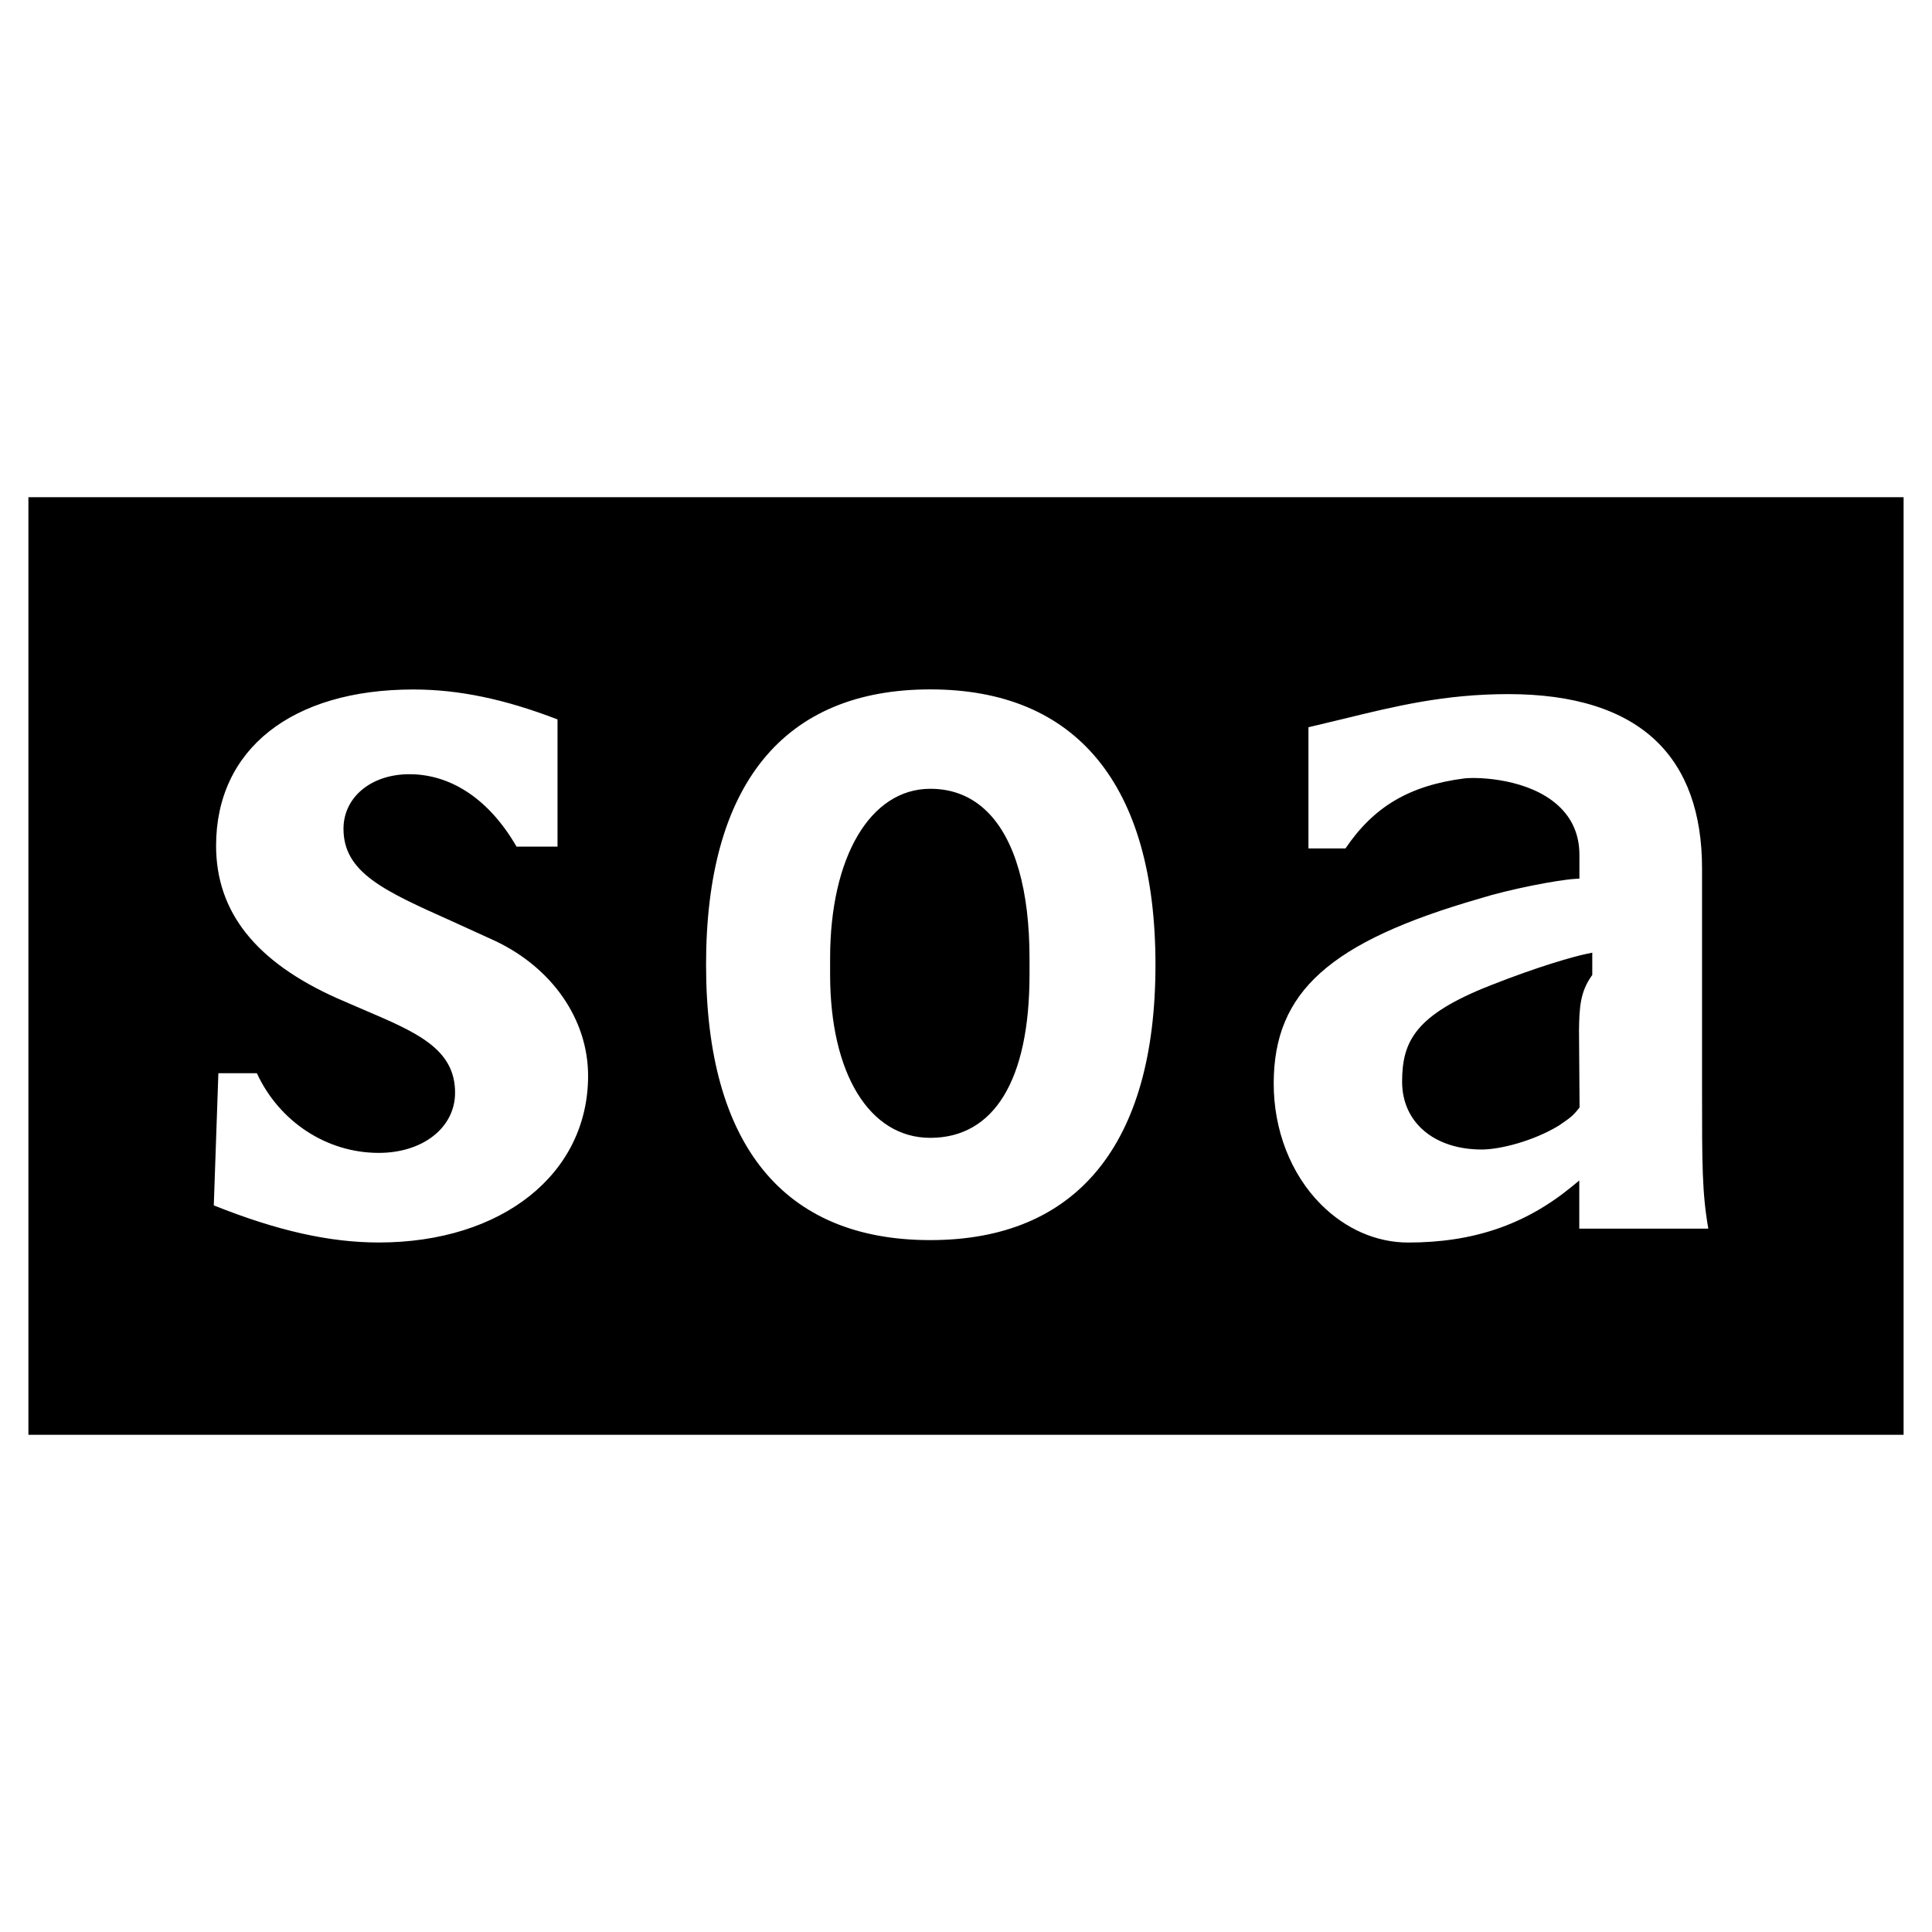
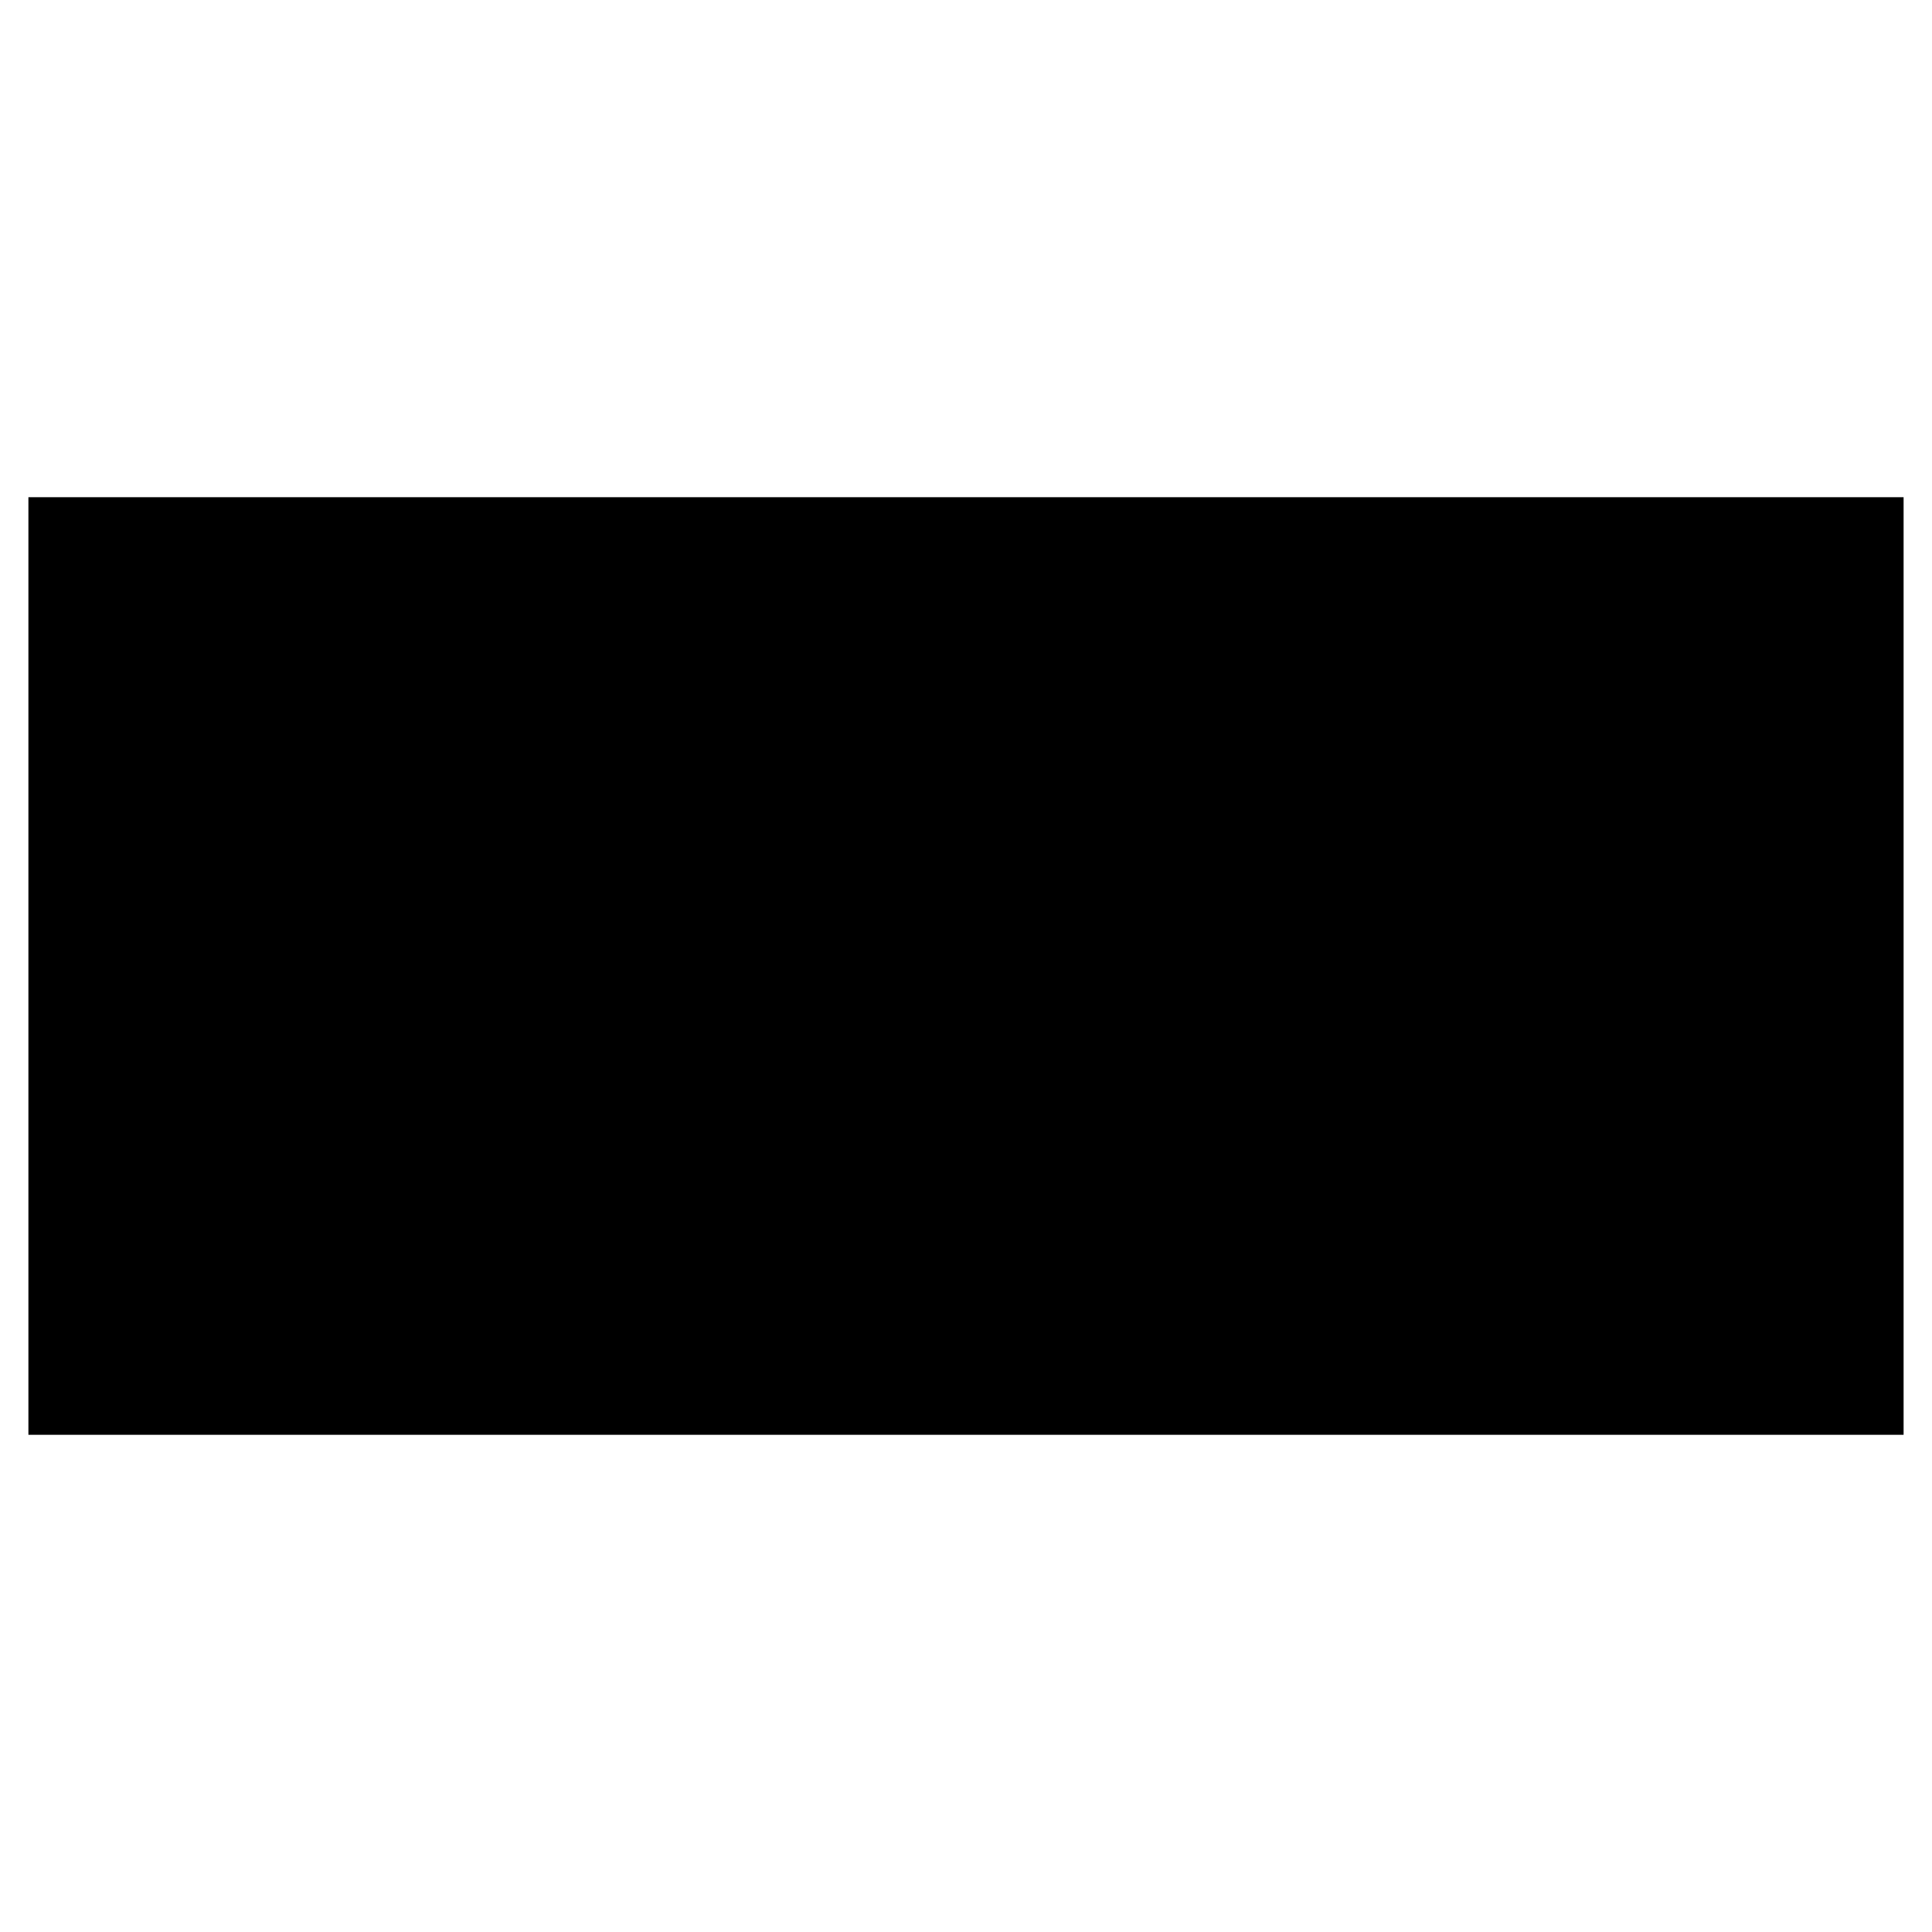
<svg xmlns="http://www.w3.org/2000/svg" width="2500" height="2500" viewBox="0 0 192.756 192.756">
  <g fill-rule="evenodd" clip-rule="evenodd">
-     <path fill="#fff" d="M0 0h192.756v192.756H0V0z" />
    <path d="M189.922 49.606v93.544H2.834V49.606h187.088z" />
-     <path d="M45.403 109.02c0-4.395-3.849-6.033-9.178-8.303L33.644 99.6c-8.132-3.63-12.085-8.611-12.085-15.224 0-9.615 7.542-15.586 19.682-15.586 4.518 0 9.101.955 14.383 2.986v12.691h-4.09c-2.686-4.651-6.47-7.223-10.694-7.223-3.807 0-6.57 2.292-6.57 5.447 0 4.375 4.058 6.19 10.781 9.201l4.341 1.979c5.727 2.706 9.282 7.862 9.282 13.464 0 9.791-8.587 16.629-20.885 16.629-4.928 0-10.168-1.184-16.459-3.703.023-.611.427-12.359.457-13.184h3.842c2.233 4.834 6.965 7.947 12.16 7.947 4.411-.001 7.614-2.528 7.614-6.004zM109.504 75.768c-3.811-4.638-9.426-6.987-16.692-6.987-14.63 0-22.368 9.498-22.368 27.472 0 17.973 7.738 27.473 22.368 27.473 7.266 0 12.881-2.354 16.692-6.99 3.836-4.668 5.777-11.561 5.777-20.482 0-8.926-1.941-15.819-5.777-20.486zm-6.789 21.511c-.01 10.471-3.527 16.244-9.903 16.244-6.055 0-9.979-6.385-9.992-16.26V95.61c0-10.113 4.015-16.909 9.992-16.912 2.253-.004 4.175.779 5.717 2.321 2.738 2.734 4.186 7.779 4.186 14.591v1.669zM170.438 122.58c-.621-3.584-.625-6.336-.625-13.795V86.634c0-5.527-1.543-9.807-4.586-12.717-3.24-3.097-8.197-4.665-14.742-4.665-6.35 0-11.27 1.203-16.479 2.477l-3.461.829V84.65h3.693c2.838-4.195 6.414-6.297 11.918-6.995 1.486-.141 6.379.055 9.293 2.705 1.412 1.284 2.129 2.94 2.129 4.921v2.379l-.434.026c-1.832.117-6.568 1.04-9.492 1.955-14.975 4.316-20.553 9.305-20.574 18.413-.014 4.68 1.703 9.092 4.715 12.111 2.447 2.453 5.535 3.803 8.695 3.803 6.492 0 11.682-1.77 16.326-5.572l.75-.617v4.801h12.874zm-12.946-11.961c-.576.734-.941.98-1.744 1.527l-.227.158c-2.549 1.547-5.865 2.383-7.689 2.383-4.752 0-7.943-2.715-7.943-6.764 0-4.07 1.359-6.674 8.797-9.605 4.887-1.929 8.348-2.89 9.621-3.155l.555-.113v2.219l-.08.117c-1.115 1.584-1.215 3.113-1.244 5.426l.057 7.68-.103.127z" fill="#fff" />
  </g>
</svg>